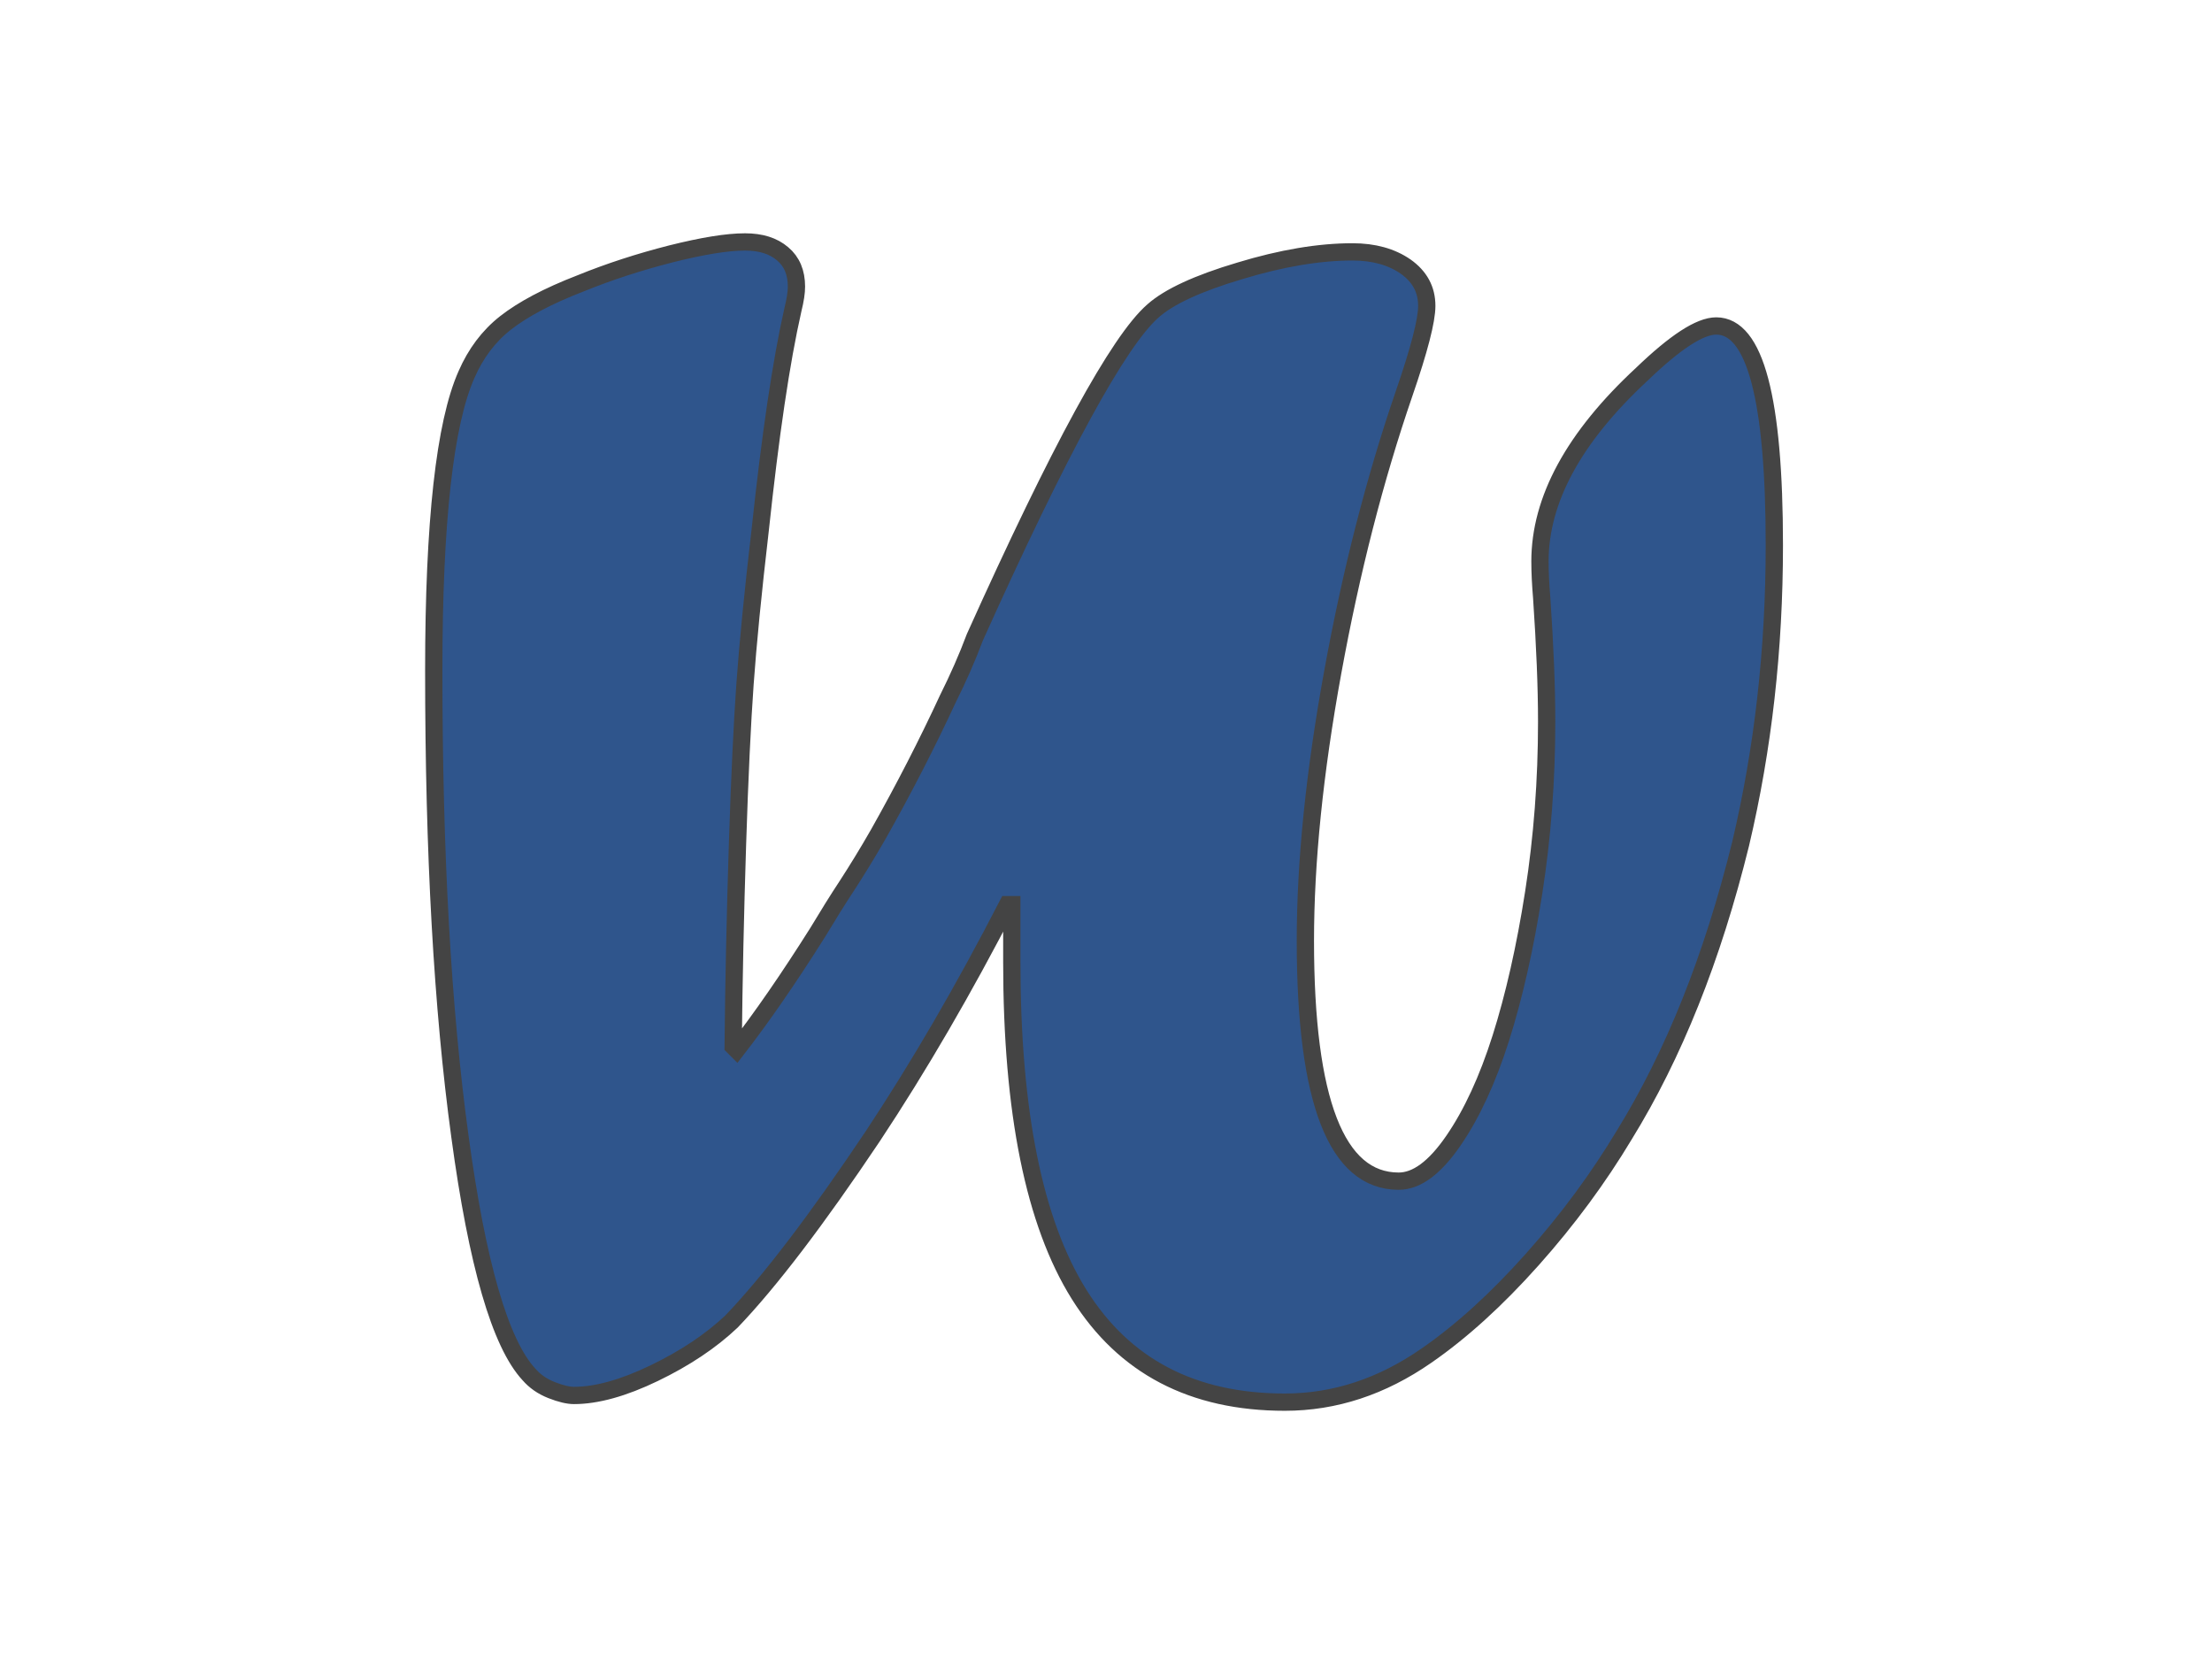
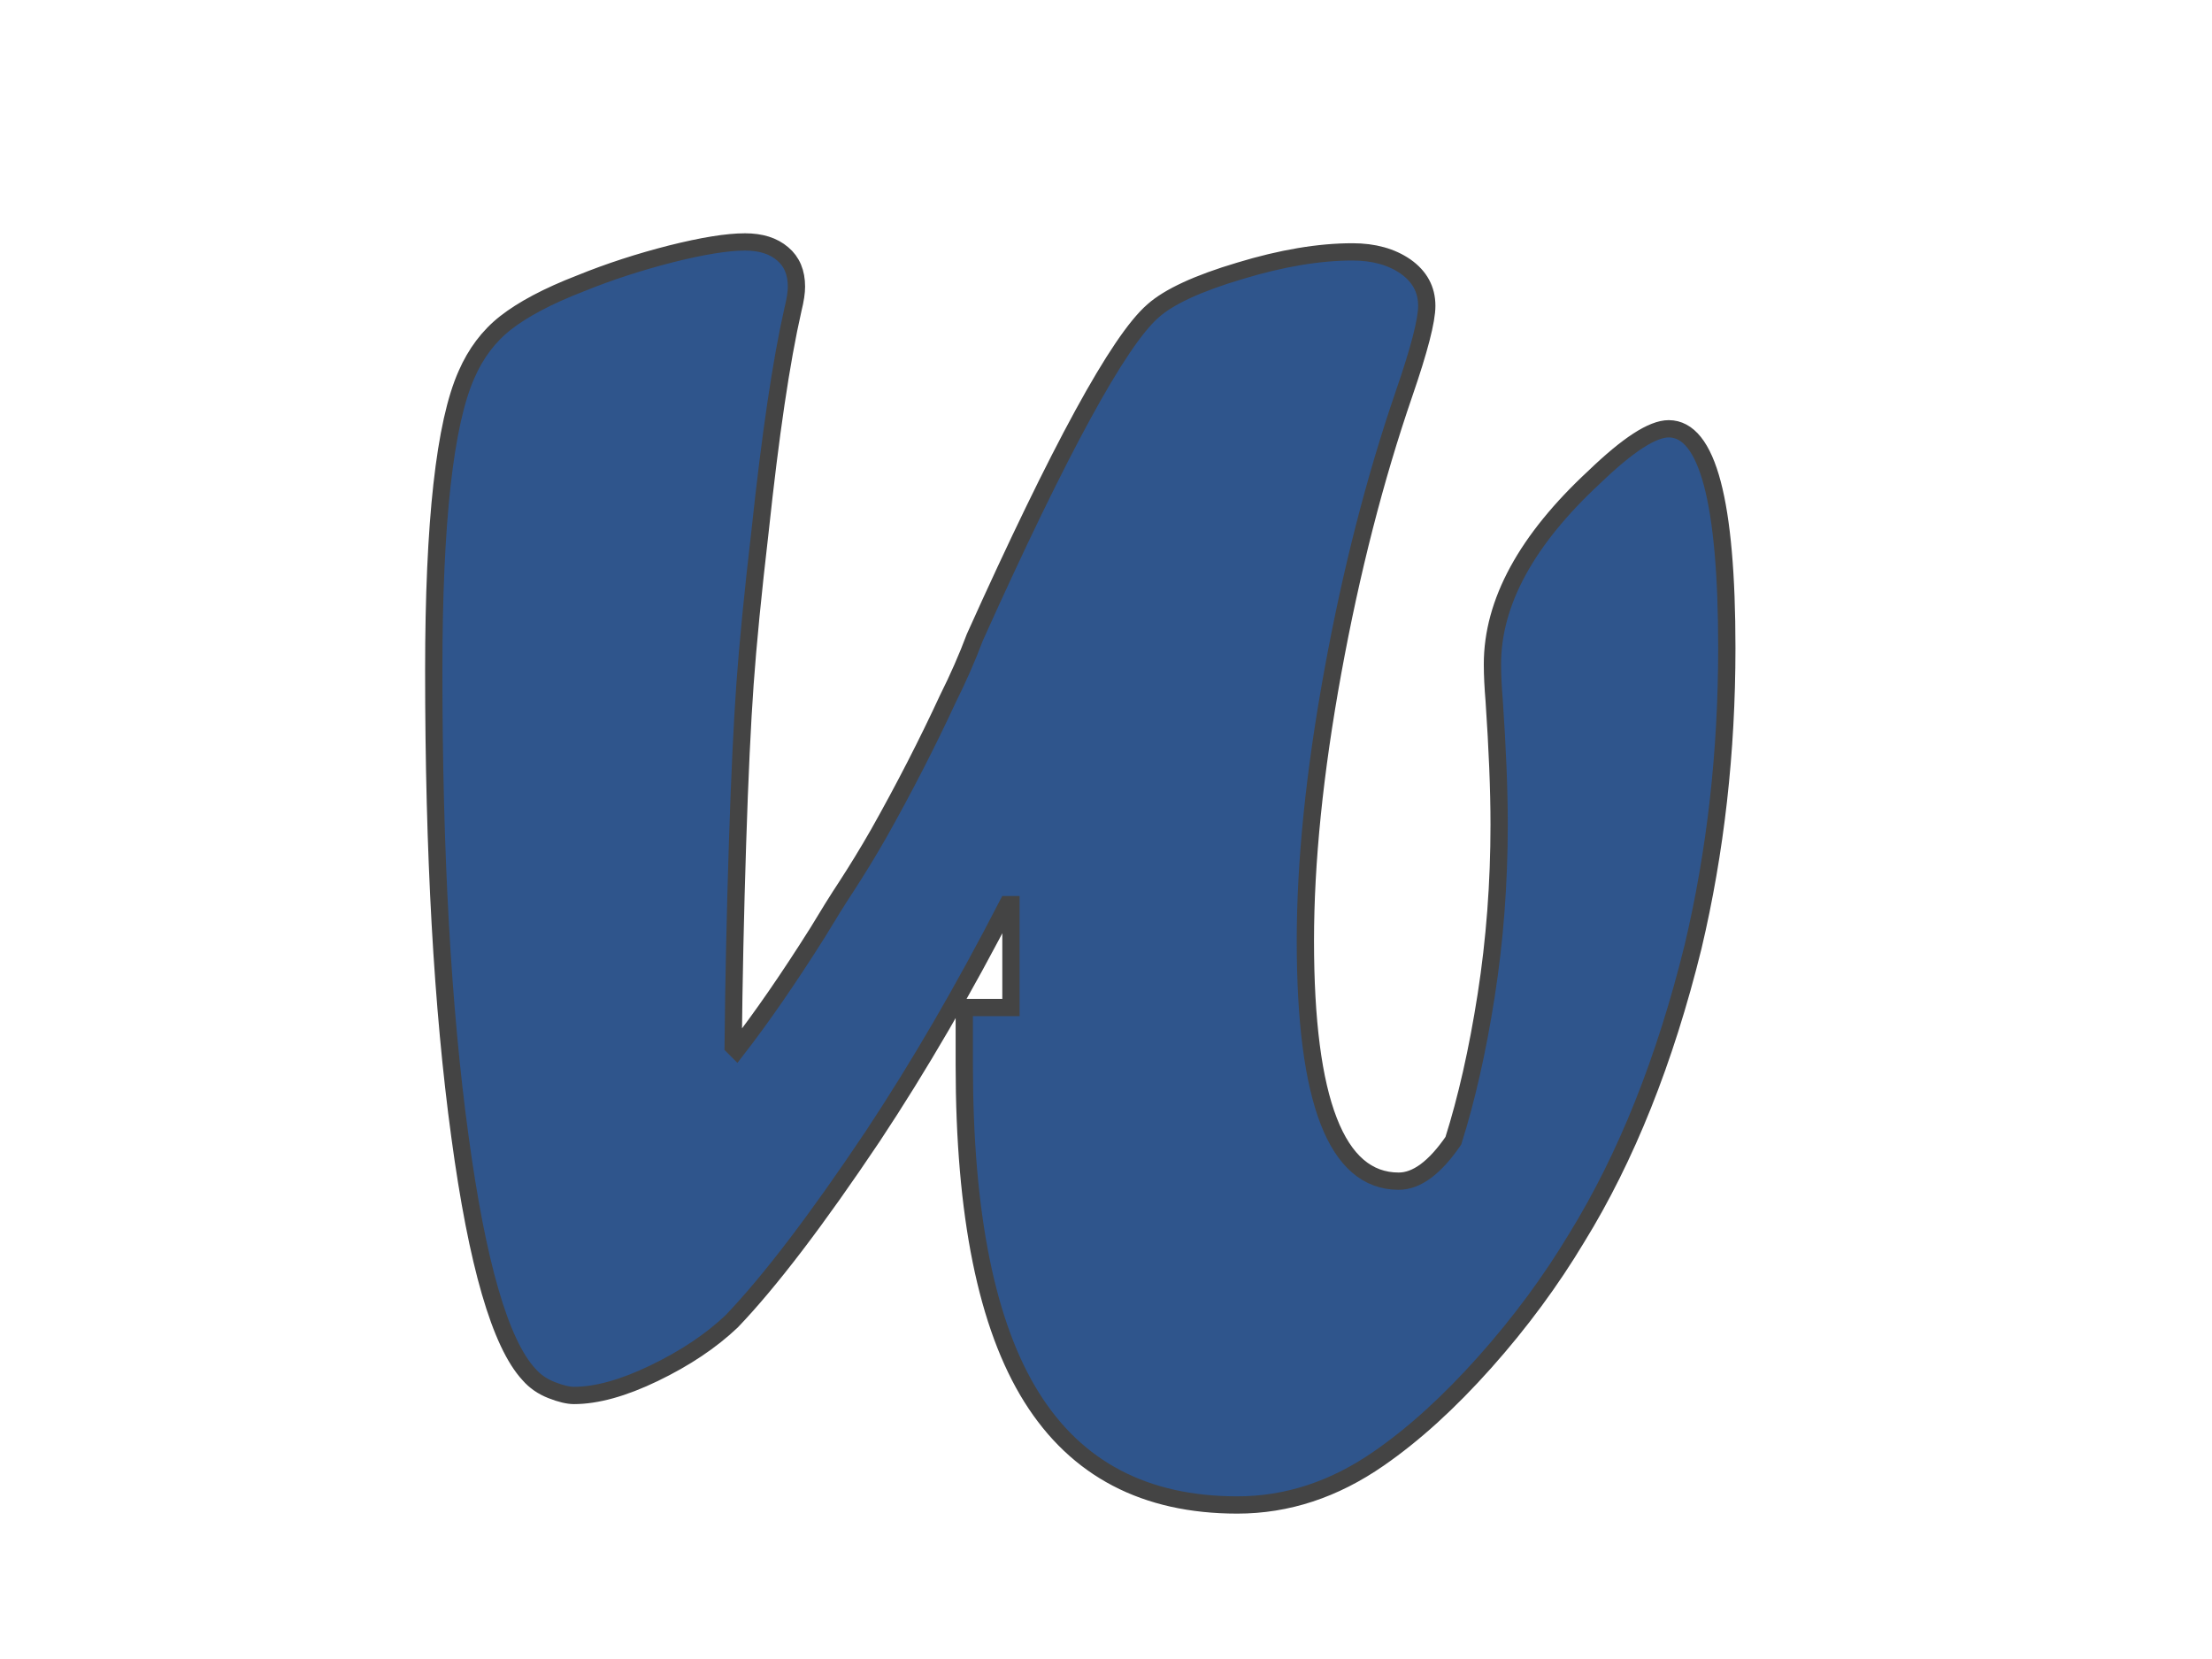
<svg xmlns="http://www.w3.org/2000/svg" version="1.1" id="Layer_1" x="0px" y="0px" viewBox="0 0 1024 768" style="enable-background:new 0 0 1024 768;" xml:space="preserve">
  <style type="text/css">
	.st0{fill:#2F558C;stroke:#444444;stroke-width:8;stroke-miterlimit:10;}
</style>
  <g>
-     <path class="st0" d="M468,418.8h-1.6c-20.1,39-40.9,74.8-62.5,107.4c-25.8,38.5-47.5,67-65.2,85.5c-9.6,9.1-21.6,17.1-35.9,24   S276.1,646,265.7,646c-2.6,0-6.1-0.8-10.4-2.5c-4.3-1.7-7.7-4.1-10.4-7.2c-13.3-14.3-24-51.1-32-110.3   c-8.1-59.2-12.1-131.1-12.1-215.7c0-68.7,5.1-114.4,15.2-137c4.2-9.6,10.1-17.6,18-23.8s19.4-12.4,34.7-18.3   c13.5-5.5,27.5-10,42-13.7c14.4-3.6,25.8-5.5,34.2-5.5c7.3,0,13.1,1.8,17.4,5.5c4.3,3.6,6.4,8.7,6.4,15.2c0,2.6-0.5,6.1-1.6,10.5   c-5.5,24.2-10.5,58.3-15.2,102.3c-3.4,29.2-5.7,52.8-7,71s-2.5,43.1-3.5,74.6s-1.7,62.6-2,93.3l1.6,1.6   c11.7-15.1,24.2-33.2,37.5-54.3c4.7-7.8,9.2-15.1,13.7-21.9c4.4-6.8,9.3-14.7,14.5-23.8c12-21.3,22.7-42.2,32.1-62.5   c4.7-9.4,8.9-18.9,12.5-28.5c39.1-86.9,66.6-137.3,82.5-151.1c7.3-6.5,20.6-12.7,40.1-18.5c19.4-5.9,36.8-8.8,52.2-8.8   c9.9,0,18.1,2.3,24.6,6.8c6.5,4.6,9.8,10.6,9.8,18.2c0,6.8-3.5,20.3-10.5,40.6c-13.5,39.3-24.5,82.2-33,128.8   s-12.7,88.1-12.7,124.5c0,74.2,14.4,111.3,43.2,111.3c8.3,0,16.7-6.2,25.3-18.7s15.9-28.4,22-47.6c6.1-19.3,11.2-41.7,15.2-67.3   s6-52,6-79.1c0-16.1-0.8-35.3-2.3-57.4c-0.5-6-0.8-11.6-0.8-16.8c0-28.6,15.7-57.5,47.2-86.7c15.4-14.8,26.8-22.3,34.4-22.3   c18,0,26.9,33.8,26.9,101.5c0,48.2-5.2,94.2-15.6,138.2c-13,52.8-31,97.7-53.8,134.7c-12,20-26.2,39.3-42.7,57.8   s-32.8,33.3-49,44.5c-20.6,14.3-42.4,21.5-65.5,21.5c-42.7,0-74.4-16.6-95.2-49.8s-31.2-84.5-31.2-154v-26.5H468z" />
+     <path class="st0" d="M468,418.8h-1.6c-20.1,39-40.9,74.8-62.5,107.4c-25.8,38.5-47.5,67-65.2,85.5c-9.6,9.1-21.6,17.1-35.9,24   S276.1,646,265.7,646c-2.6,0-6.1-0.8-10.4-2.5c-4.3-1.7-7.7-4.1-10.4-7.2c-13.3-14.3-24-51.1-32-110.3   c-8.1-59.2-12.1-131.1-12.1-215.7c0-68.7,5.1-114.4,15.2-137c4.2-9.6,10.1-17.6,18-23.8s19.4-12.4,34.7-18.3   c13.5-5.5,27.5-10,42-13.7c14.4-3.6,25.8-5.5,34.2-5.5c7.3,0,13.1,1.8,17.4,5.5c4.3,3.6,6.4,8.7,6.4,15.2c0,2.6-0.5,6.1-1.6,10.5   c-5.5,24.2-10.5,58.3-15.2,102.3c-3.4,29.2-5.7,52.8-7,71s-2.5,43.1-3.5,74.6s-1.7,62.6-2,93.3l1.6,1.6   c11.7-15.1,24.2-33.2,37.5-54.3c4.7-7.8,9.2-15.1,13.7-21.9c4.4-6.8,9.3-14.7,14.5-23.8c12-21.3,22.7-42.2,32.1-62.5   c4.7-9.4,8.9-18.9,12.5-28.5c39.1-86.9,66.6-137.3,82.5-151.1c7.3-6.5,20.6-12.7,40.1-18.5c19.4-5.9,36.8-8.8,52.2-8.8   c9.9,0,18.1,2.3,24.6,6.8c6.5,4.6,9.8,10.6,9.8,18.2c0,6.8-3.5,20.3-10.5,40.6c-13.5,39.3-24.5,82.2-33,128.8   s-12.7,88.1-12.7,124.5c0,74.2,14.4,111.3,43.2,111.3c8.3,0,16.7-6.2,25.3-18.7c6.1-19.3,11.2-41.7,15.2-67.3   s6-52,6-79.1c0-16.1-0.8-35.3-2.3-57.4c-0.5-6-0.8-11.6-0.8-16.8c0-28.6,15.7-57.5,47.2-86.7c15.4-14.8,26.8-22.3,34.4-22.3   c18,0,26.9,33.8,26.9,101.5c0,48.2-5.2,94.2-15.6,138.2c-13,52.8-31,97.7-53.8,134.7c-12,20-26.2,39.3-42.7,57.8   s-32.8,33.3-49,44.5c-20.6,14.3-42.4,21.5-65.5,21.5c-42.7,0-74.4-16.6-95.2-49.8s-31.2-84.5-31.2-154v-26.5H468z" />
  </g>
</svg>